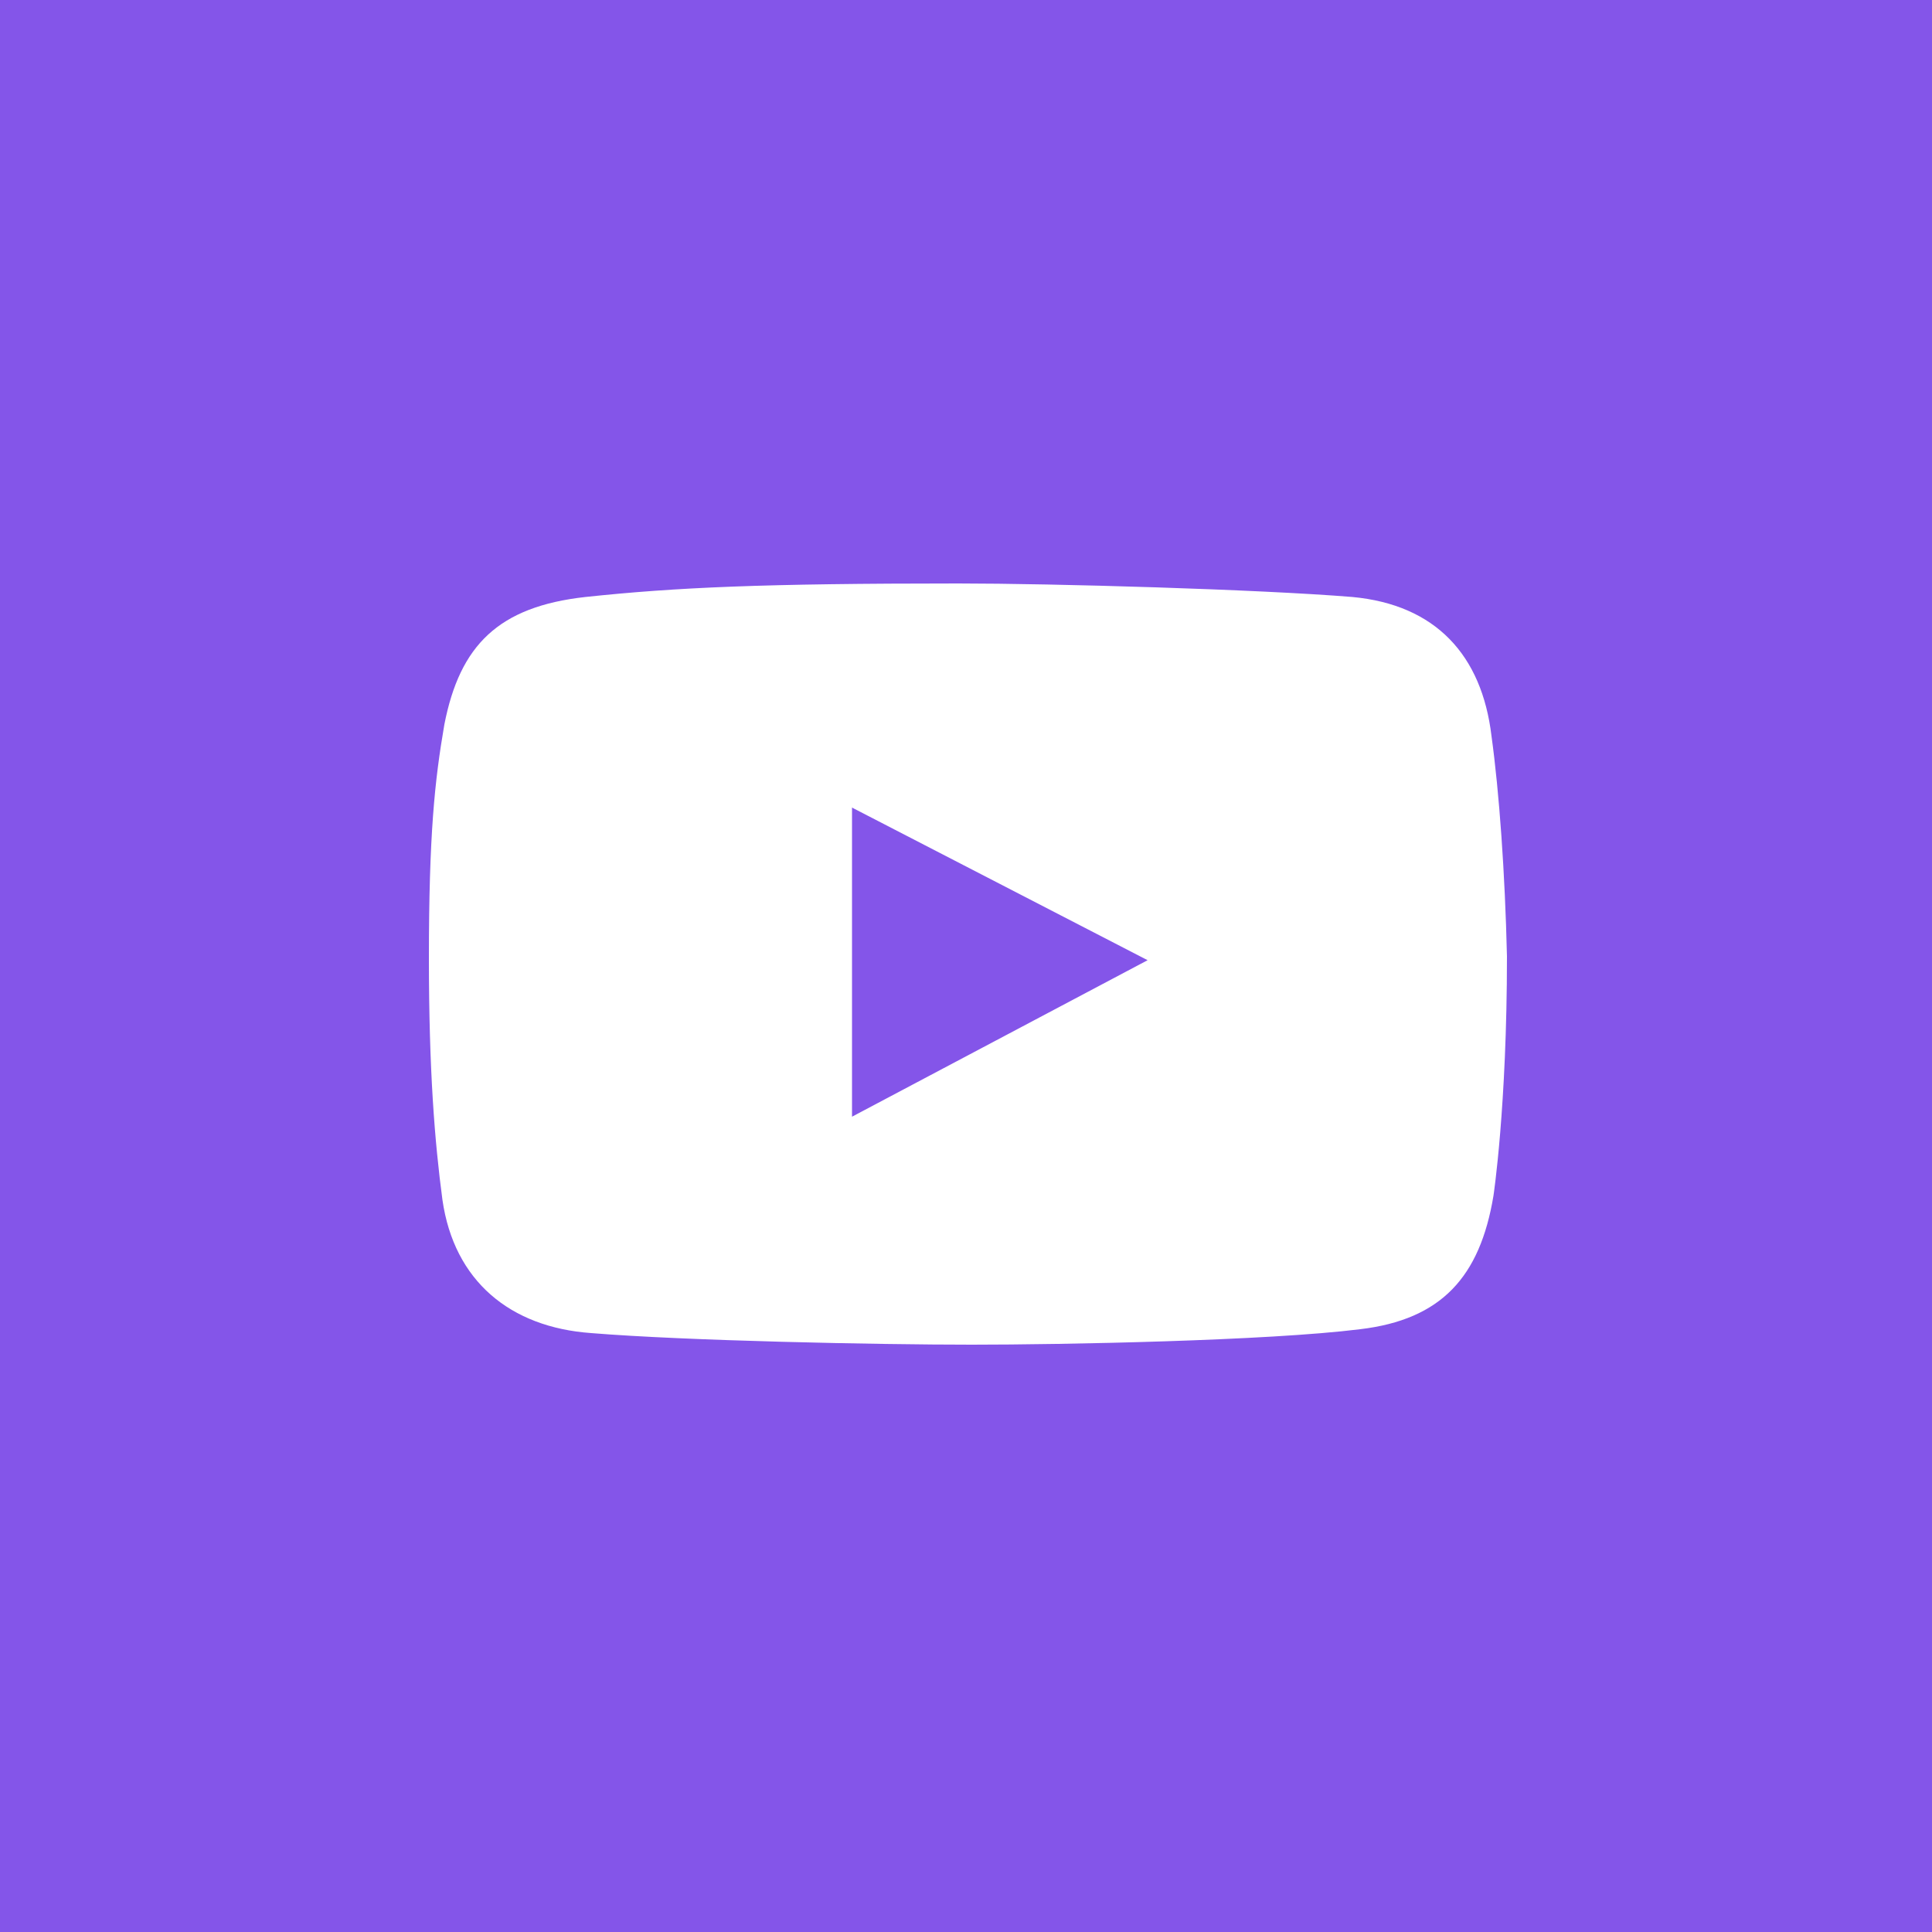
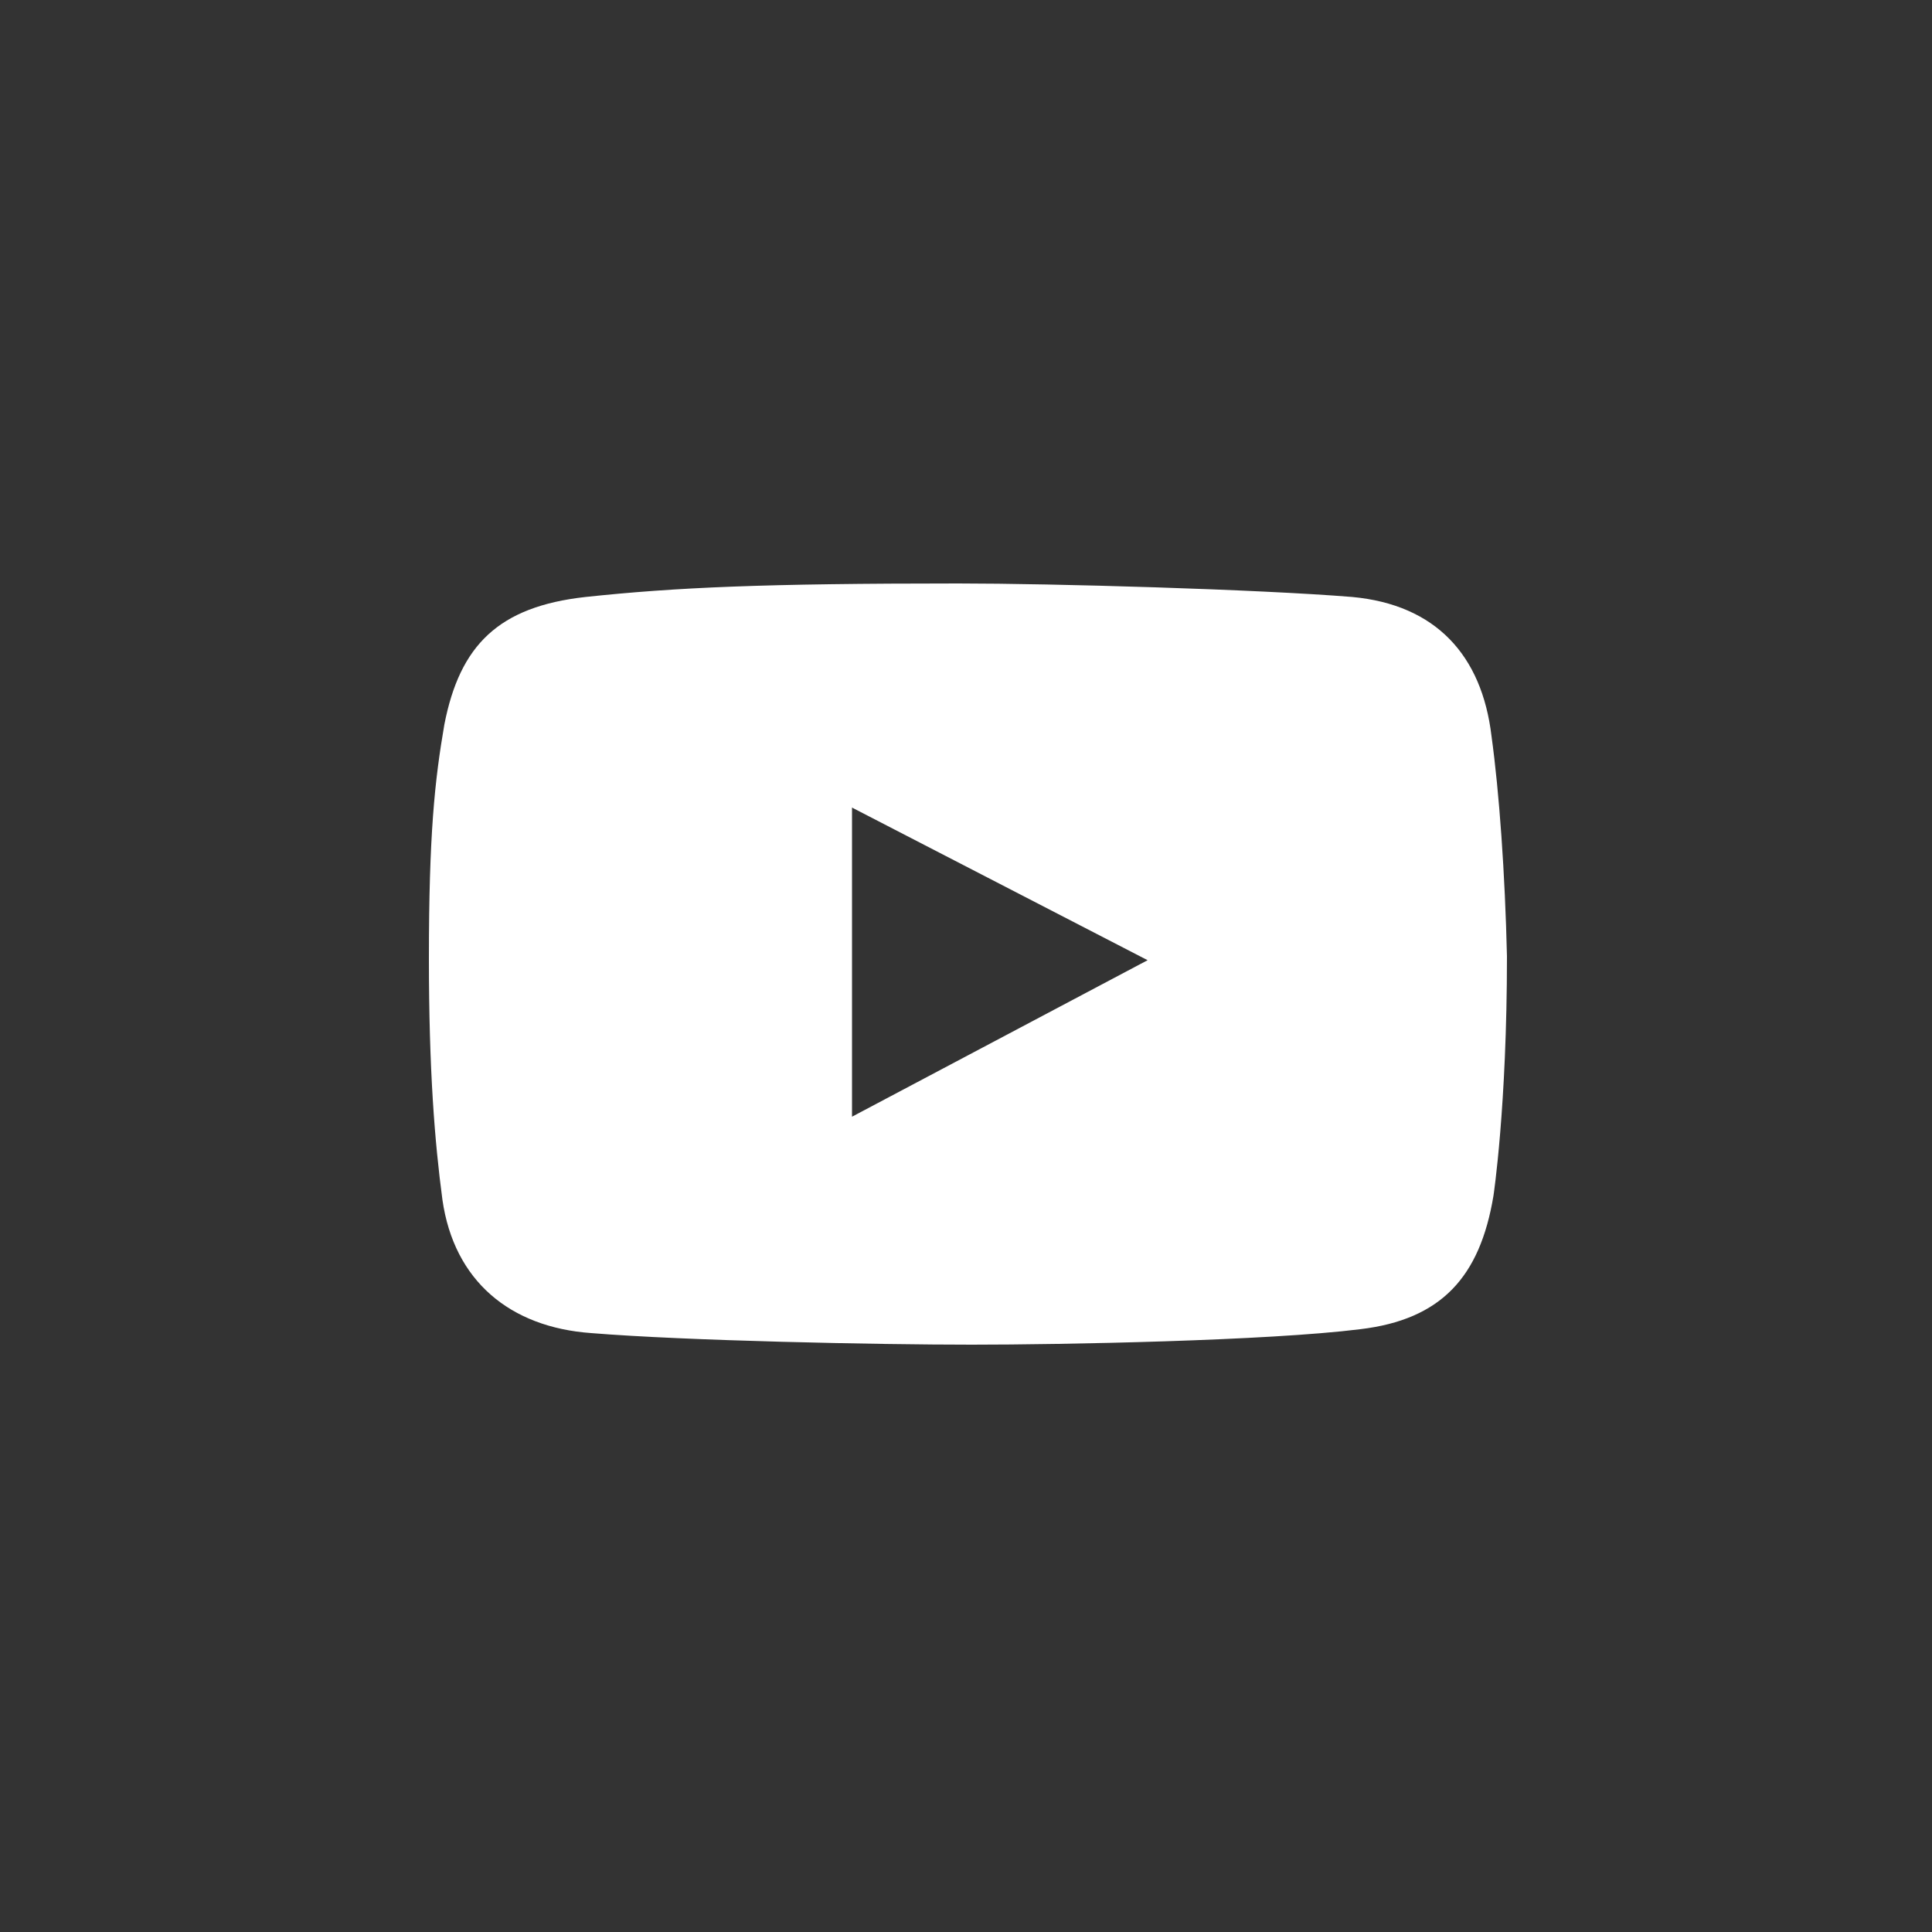
<svg xmlns="http://www.w3.org/2000/svg" width="100" height="100" viewBox="0 0 100 100" fill="none">
  <rect x="0" y="0" width="100" height="100" fill="#333333" stroke="none" />
  <g clip-path="url(#clip0_754_40)">
-     <path d="M100 0H0V100H100V0Z" fill="#8455E9" />
    <path d="M77.2 38.1C76.7 33.9 74.3 31.3 70 30.9C65.1 30.5 54.5 30.2 49.6 30.2C39.5 30.2 35 30.4 30.3 30.9C25.8 31.4 23.8 33.4 23 37.5C22.5 40.4 22.2 43.2 22.2 49.6C22.2 55.4 22.5 59.1 22.9 62.1C23.5 66.3 26.4 68.7 30.6 69C35.5 69.4 45.4 69.6 50.3 69.6C55 69.6 65.6 69.4 70.4 68.8C74.6 68.3 76.6 66.1 77.3 61.9C77.3 61.9 78 57.3 78 49.5C77.9 45.2 77.6 41 77.2 38.1ZM44.1 57.8V41.8L59.4 49.7L44.1 57.8Z" fill="white" />
  </g>
  <defs>
    <clipPath id="clip0_754_40">
      <rect width="100" height="100" fill="white" />
    </clipPath>
  </defs>
</svg>